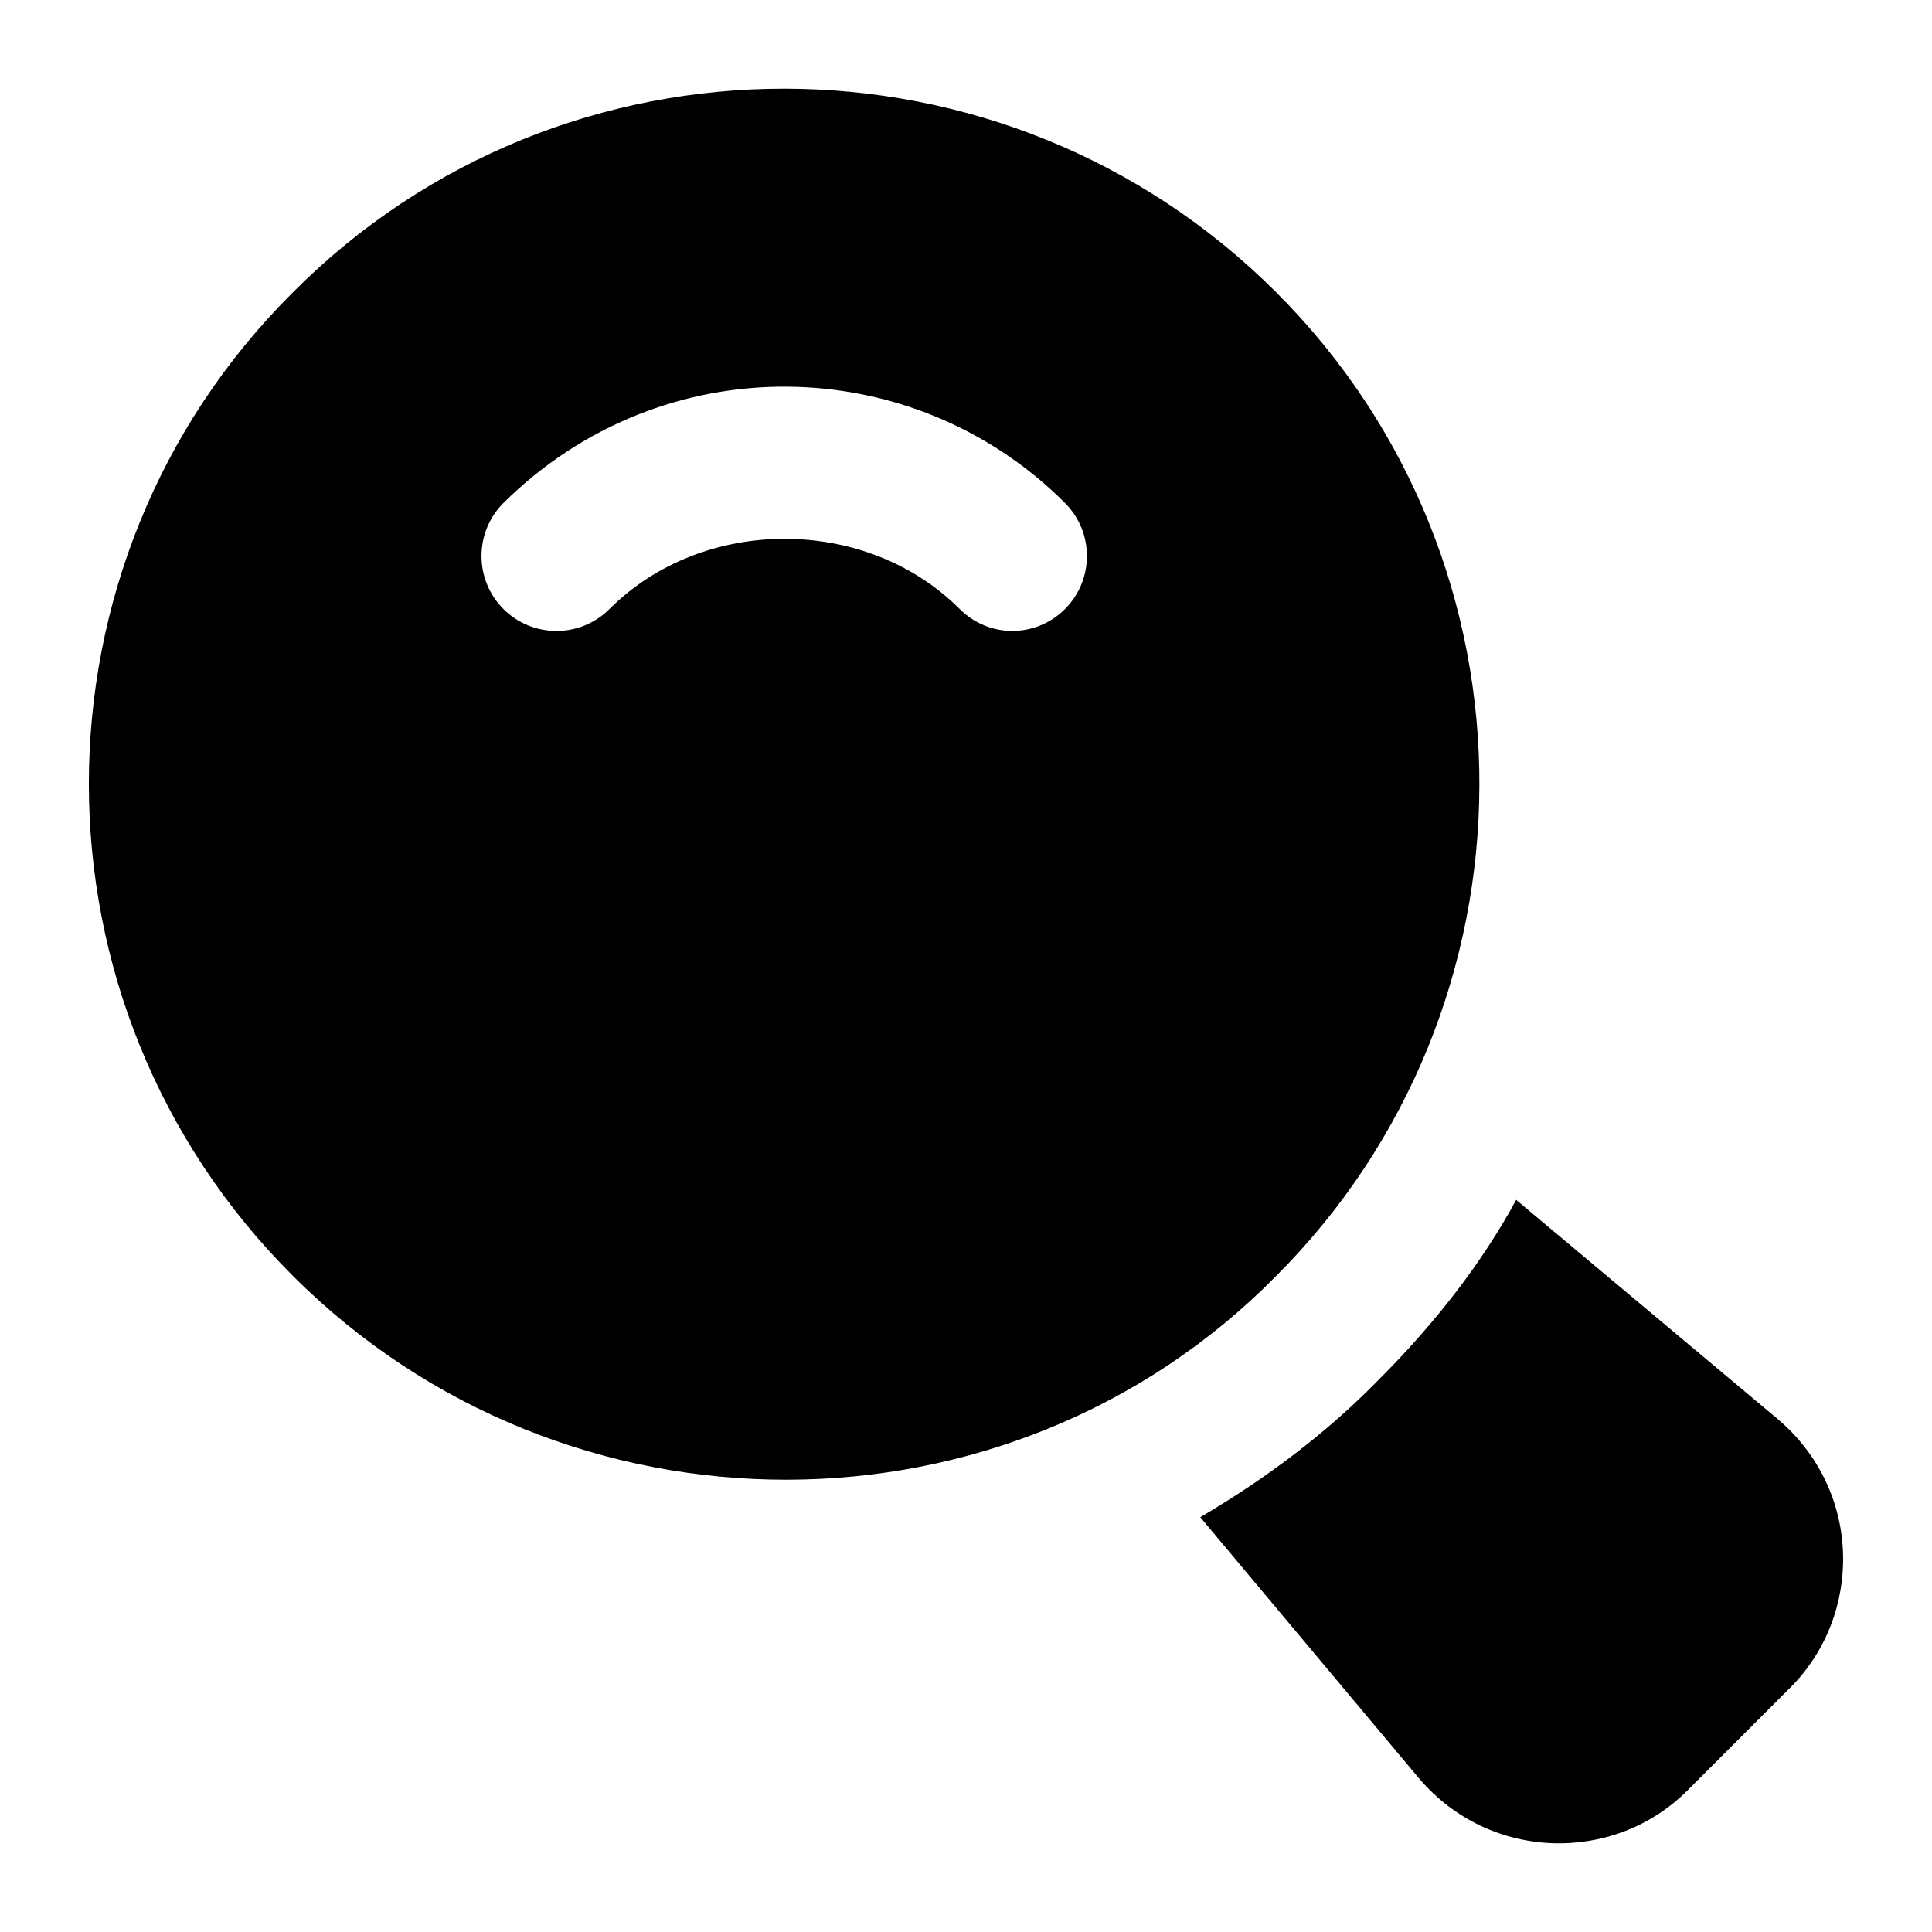
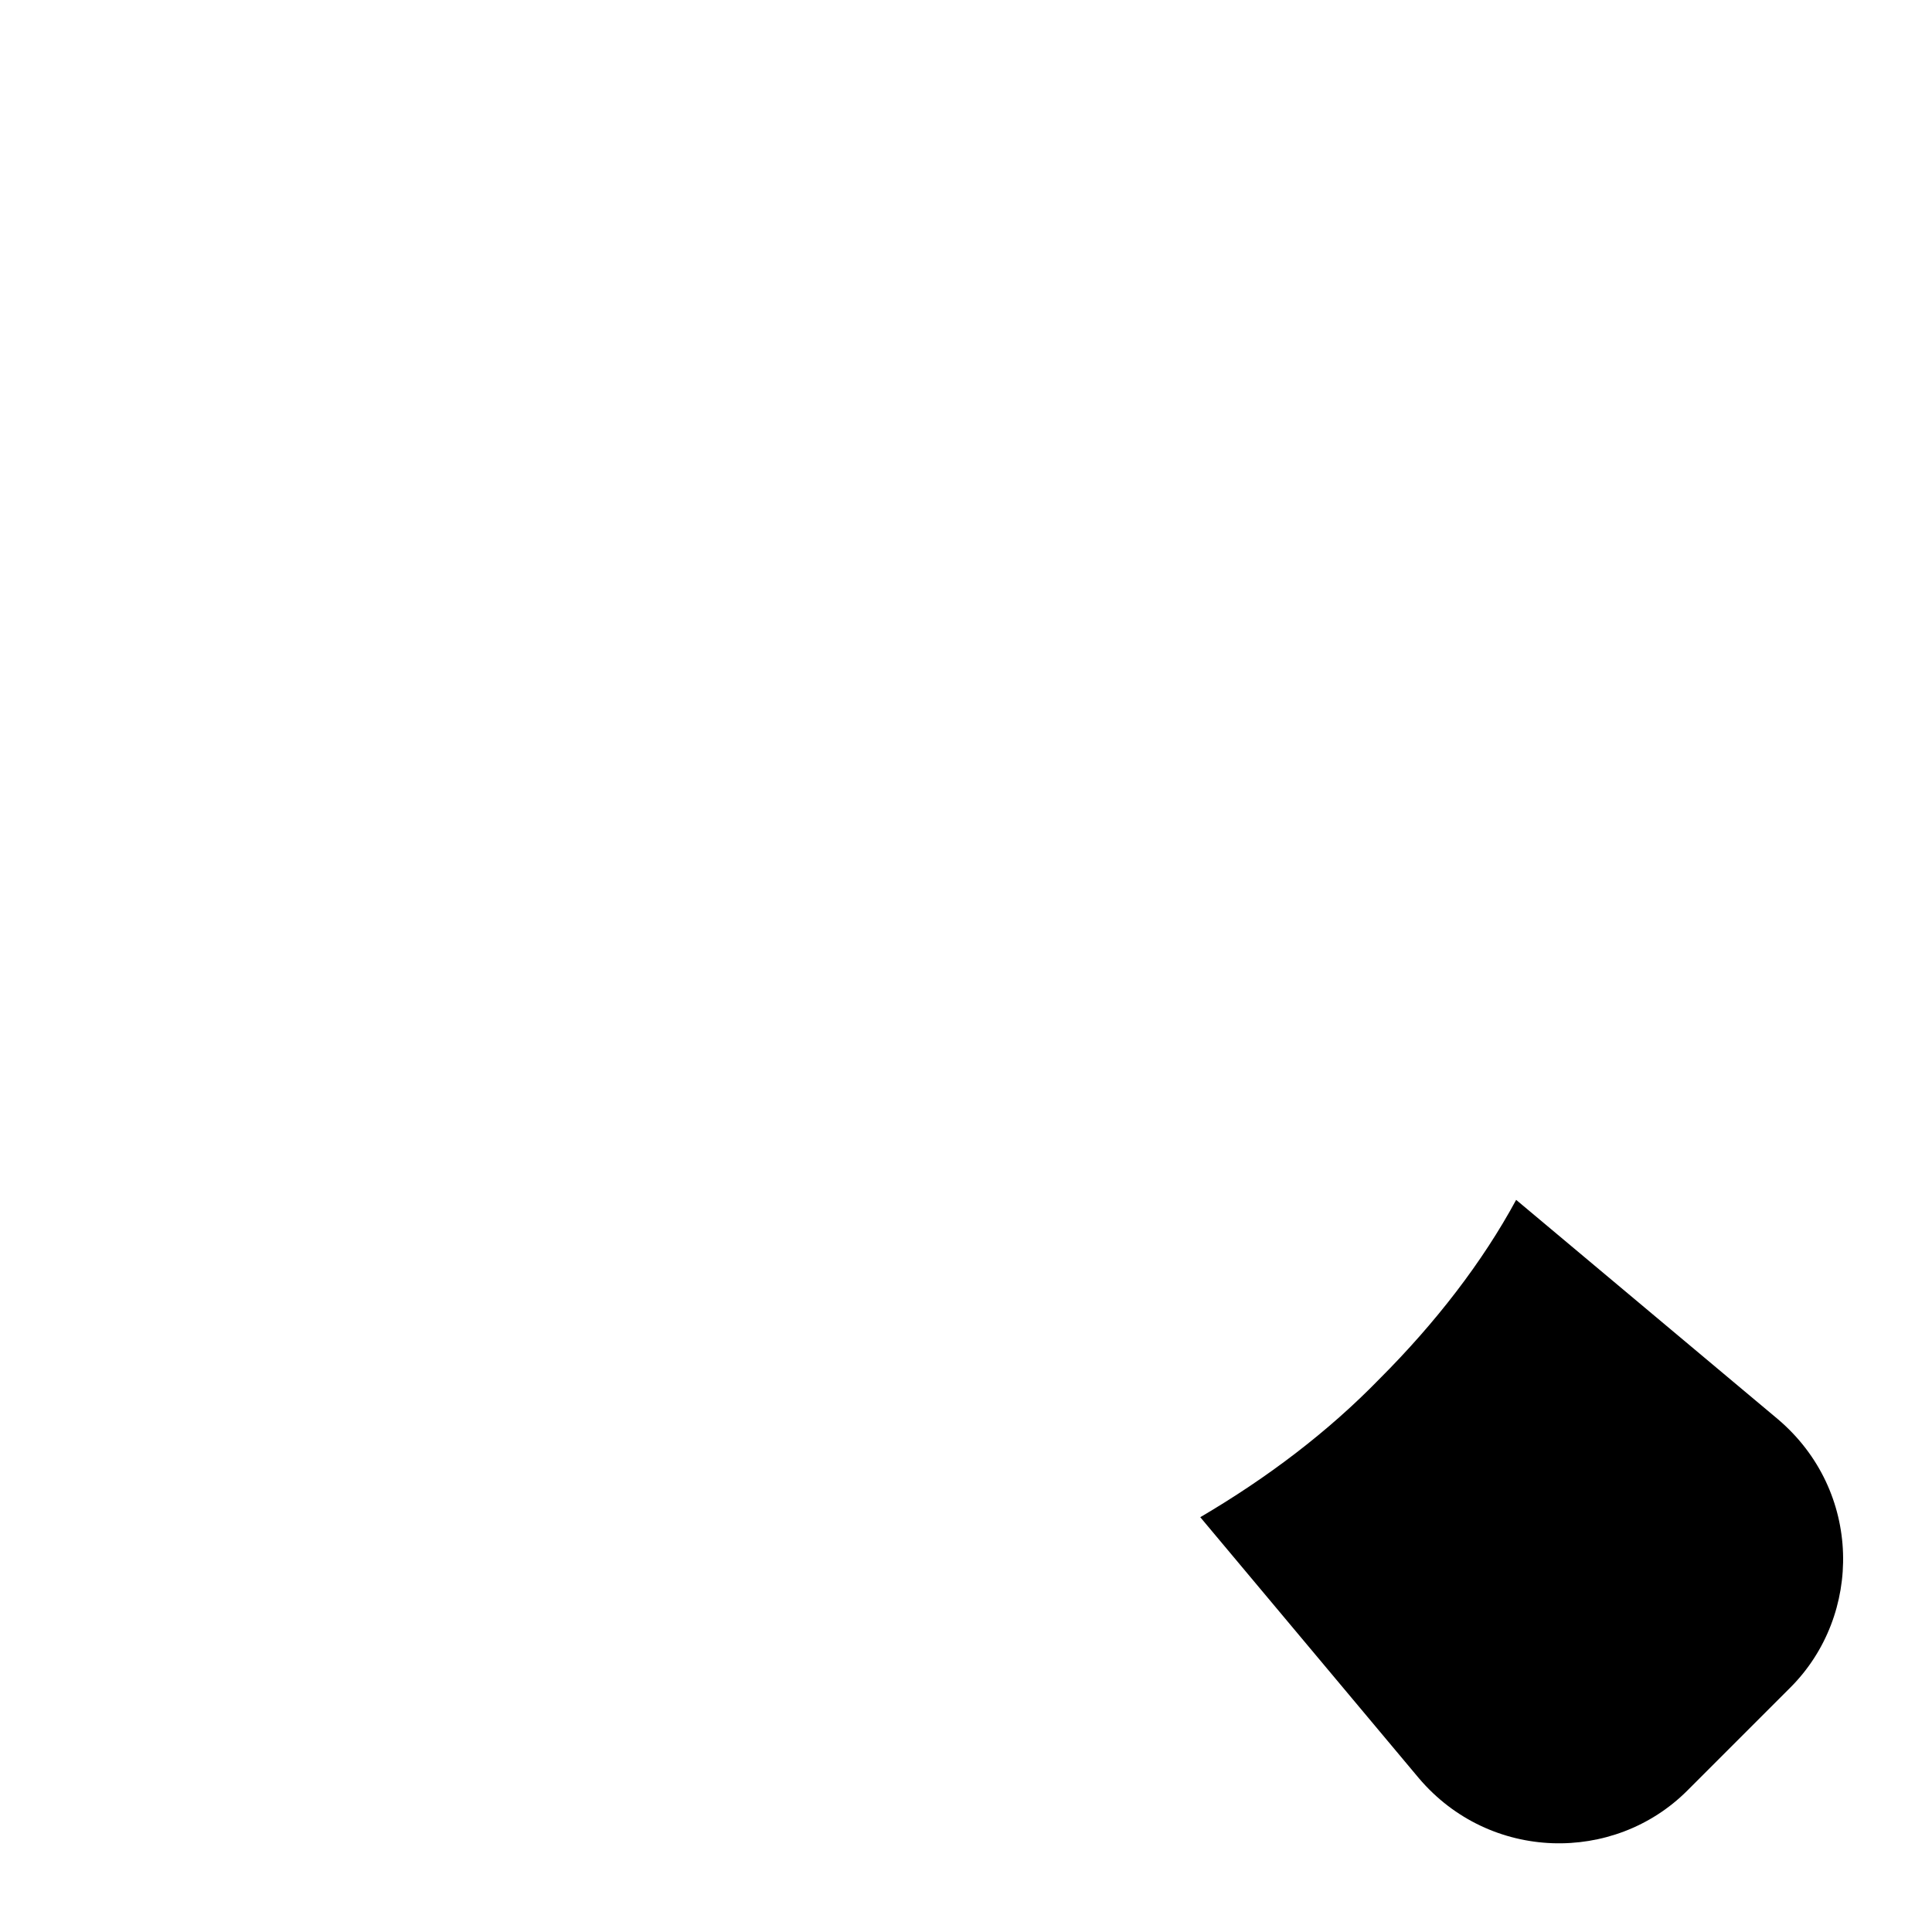
<svg xmlns="http://www.w3.org/2000/svg" fill="#000000" width="800px" height="800px" version="1.1" viewBox="144 144 512 512">
  <g>
    <path d="m591.14 618.54 27.32-27.32c19.207-19.207 19.121-52.078-3.293-71.113l-69.371-58.133c-8.914 16.469-21.316 32.555-36.238 47.473-13.562 13.953-29.645 26.16-47.473 36.625l57.938 69.176c18.809 22.145 51.723 22.676 71.117 3.293z" />
-     <path d="m482.23 221.49c-71.891-71.891-188.93-72.082-260.62 0-72.082 71.695-72.082 188.73 0 260.62 72.32 72.316 189.99 71.77 260.62 0 71.199-71.184 72.328-188.3 0-260.62zm-55.996 83.906c-7.754 7.746-20.148 7.754-27.902 0-24.809-24.805-68.02-24.805-92.816 0-7.754 7.75-20.348 7.75-28.102 0-7.75-7.75-7.75-20.348 0-28.098 42.148-41.738 108.36-40.457 148.82 0 7.75 7.75 7.75 20.344 0 28.098z" />
  </g>
</svg>